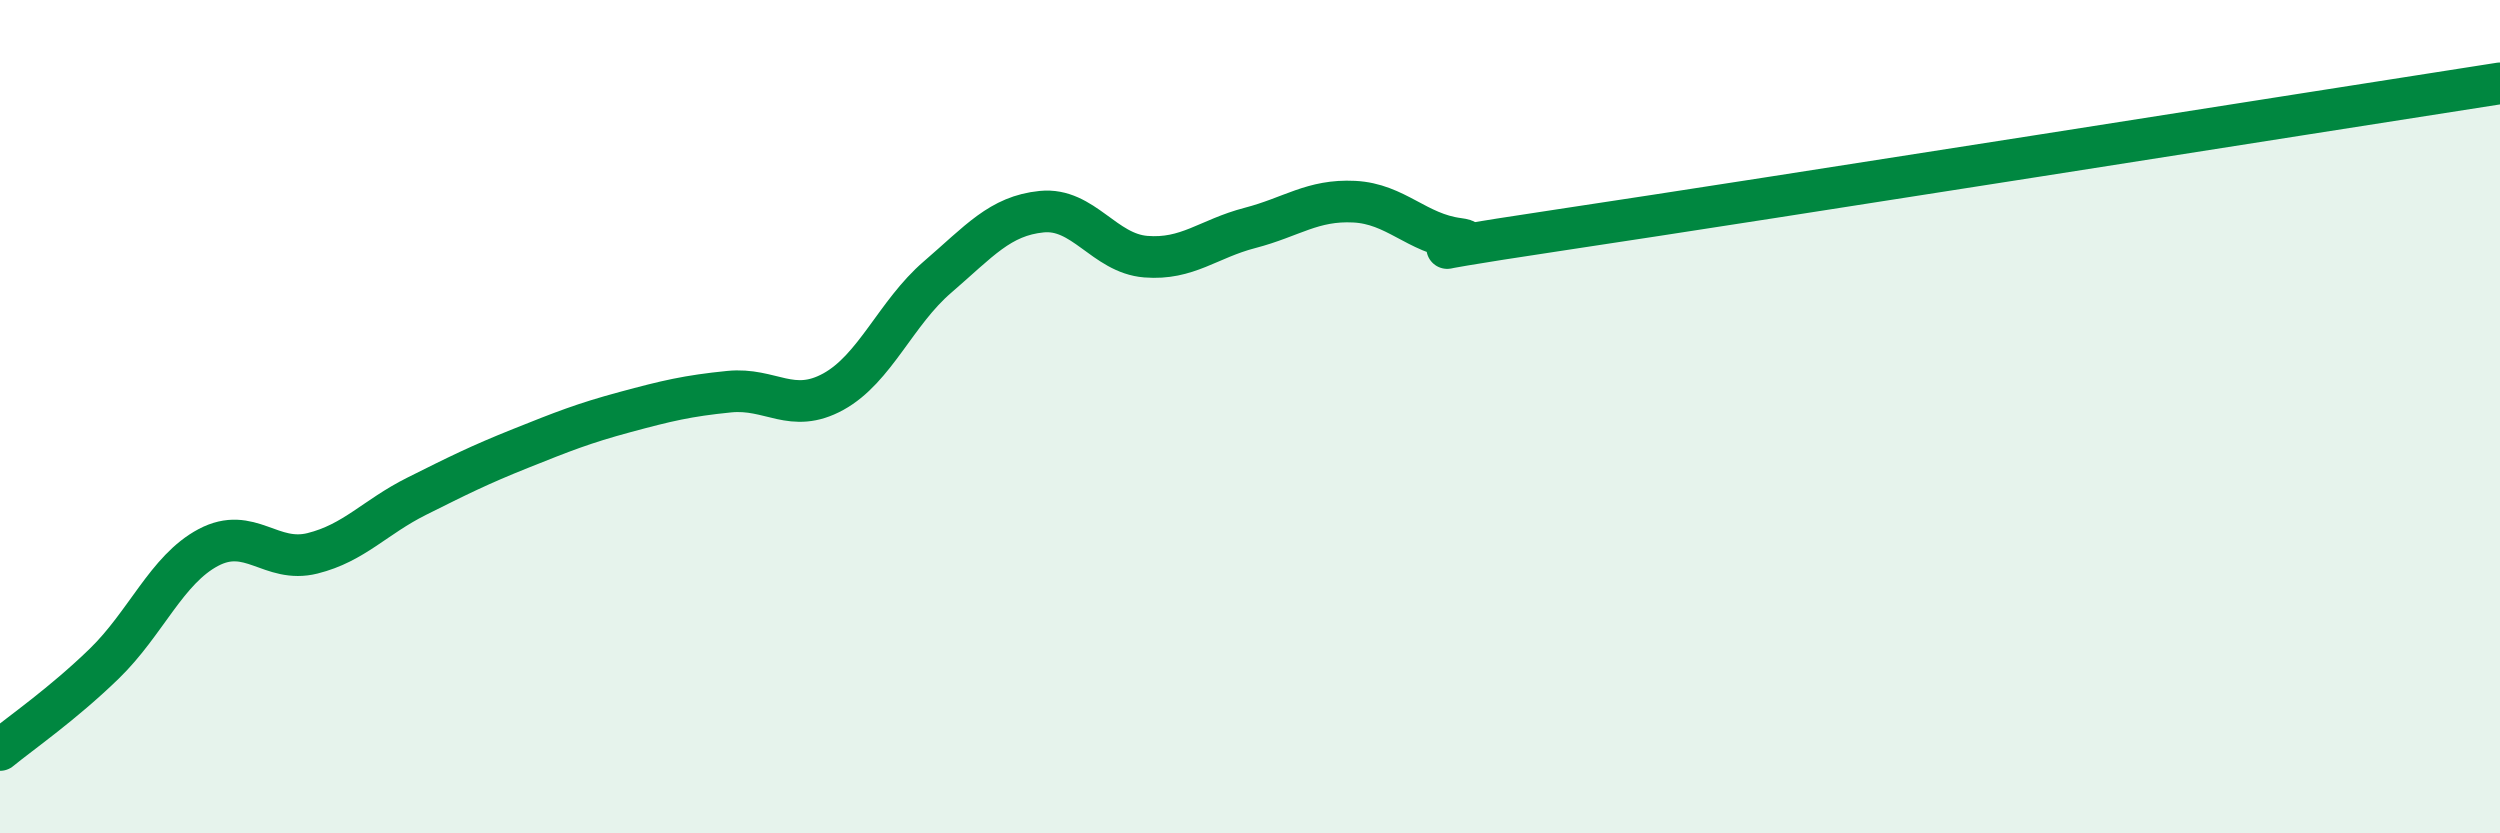
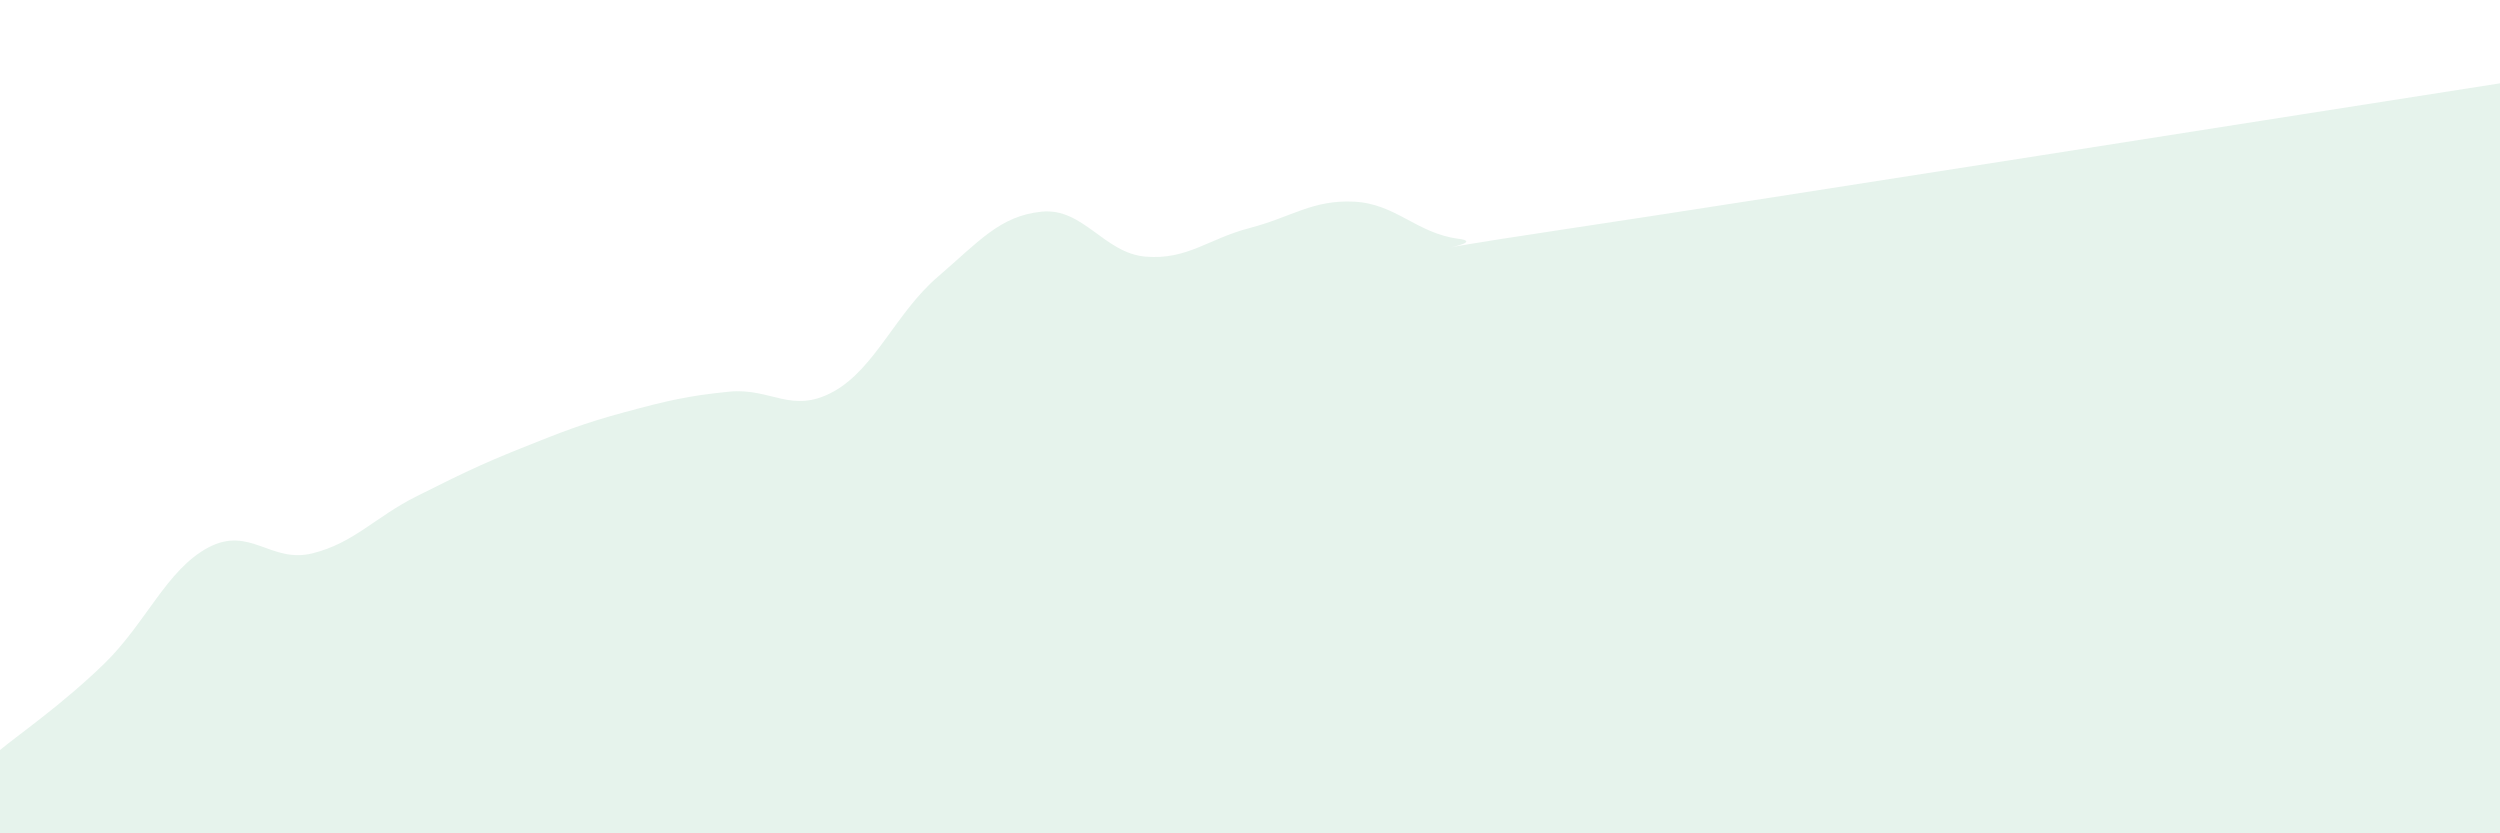
<svg xmlns="http://www.w3.org/2000/svg" width="60" height="20" viewBox="0 0 60 20">
  <path d="M 0,18 C 0.5,17.59 1.5,16.9 2.5,15.93 C 3.5,14.96 4,13.67 5,13.14 C 6,12.61 6.5,13.53 7.5,13.28 C 8.5,13.03 9,12.41 10,11.91 C 11,11.41 11.5,11.16 12.5,10.76 C 13.5,10.36 14,10.16 15,9.89 C 16,9.62 16.5,9.5 17.5,9.4 C 18.5,9.3 19,9.95 20,9.4 C 21,8.85 21.5,7.51 22.5,6.65 C 23.5,5.79 24,5.18 25,5.08 C 26,4.98 26.5,6.08 27.5,6.16 C 28.5,6.24 29,5.73 30,5.47 C 31,5.21 31.5,4.79 32.5,4.84 C 33.5,4.89 34,5.6 35,5.73 C 36,5.86 32.5,6.26 37.5,5.51 C 42.5,4.76 55.5,2.7 60,2L60 20L0 20Z" fill="#008740" opacity="0.1" stroke-linecap="round" stroke-linejoin="round" />
-   <path d="M 0,18 C 0.5,17.59 1.5,16.9 2.5,15.93 C 3.5,14.96 4,13.67 5,13.14 C 6,12.61 6.5,13.53 7.5,13.28 C 8.5,13.03 9,12.41 10,11.91 C 11,11.41 11.5,11.16 12.5,10.76 C 13.5,10.36 14,10.16 15,9.89 C 16,9.62 16.5,9.5 17.5,9.4 C 18.5,9.3 19,9.95 20,9.4 C 21,8.85 21.5,7.51 22.5,6.65 C 23.5,5.79 24,5.18 25,5.08 C 26,4.98 26.5,6.08 27.5,6.16 C 28.5,6.24 29,5.73 30,5.47 C 31,5.21 31.5,4.79 32.5,4.84 C 33.5,4.89 34,5.6 35,5.73 C 36,5.86 32.5,6.26 37.5,5.51 C 42.5,4.76 55.5,2.7 60,2" stroke="#008740" stroke-width="1" fill="none" stroke-linecap="round" stroke-linejoin="round" />
</svg>